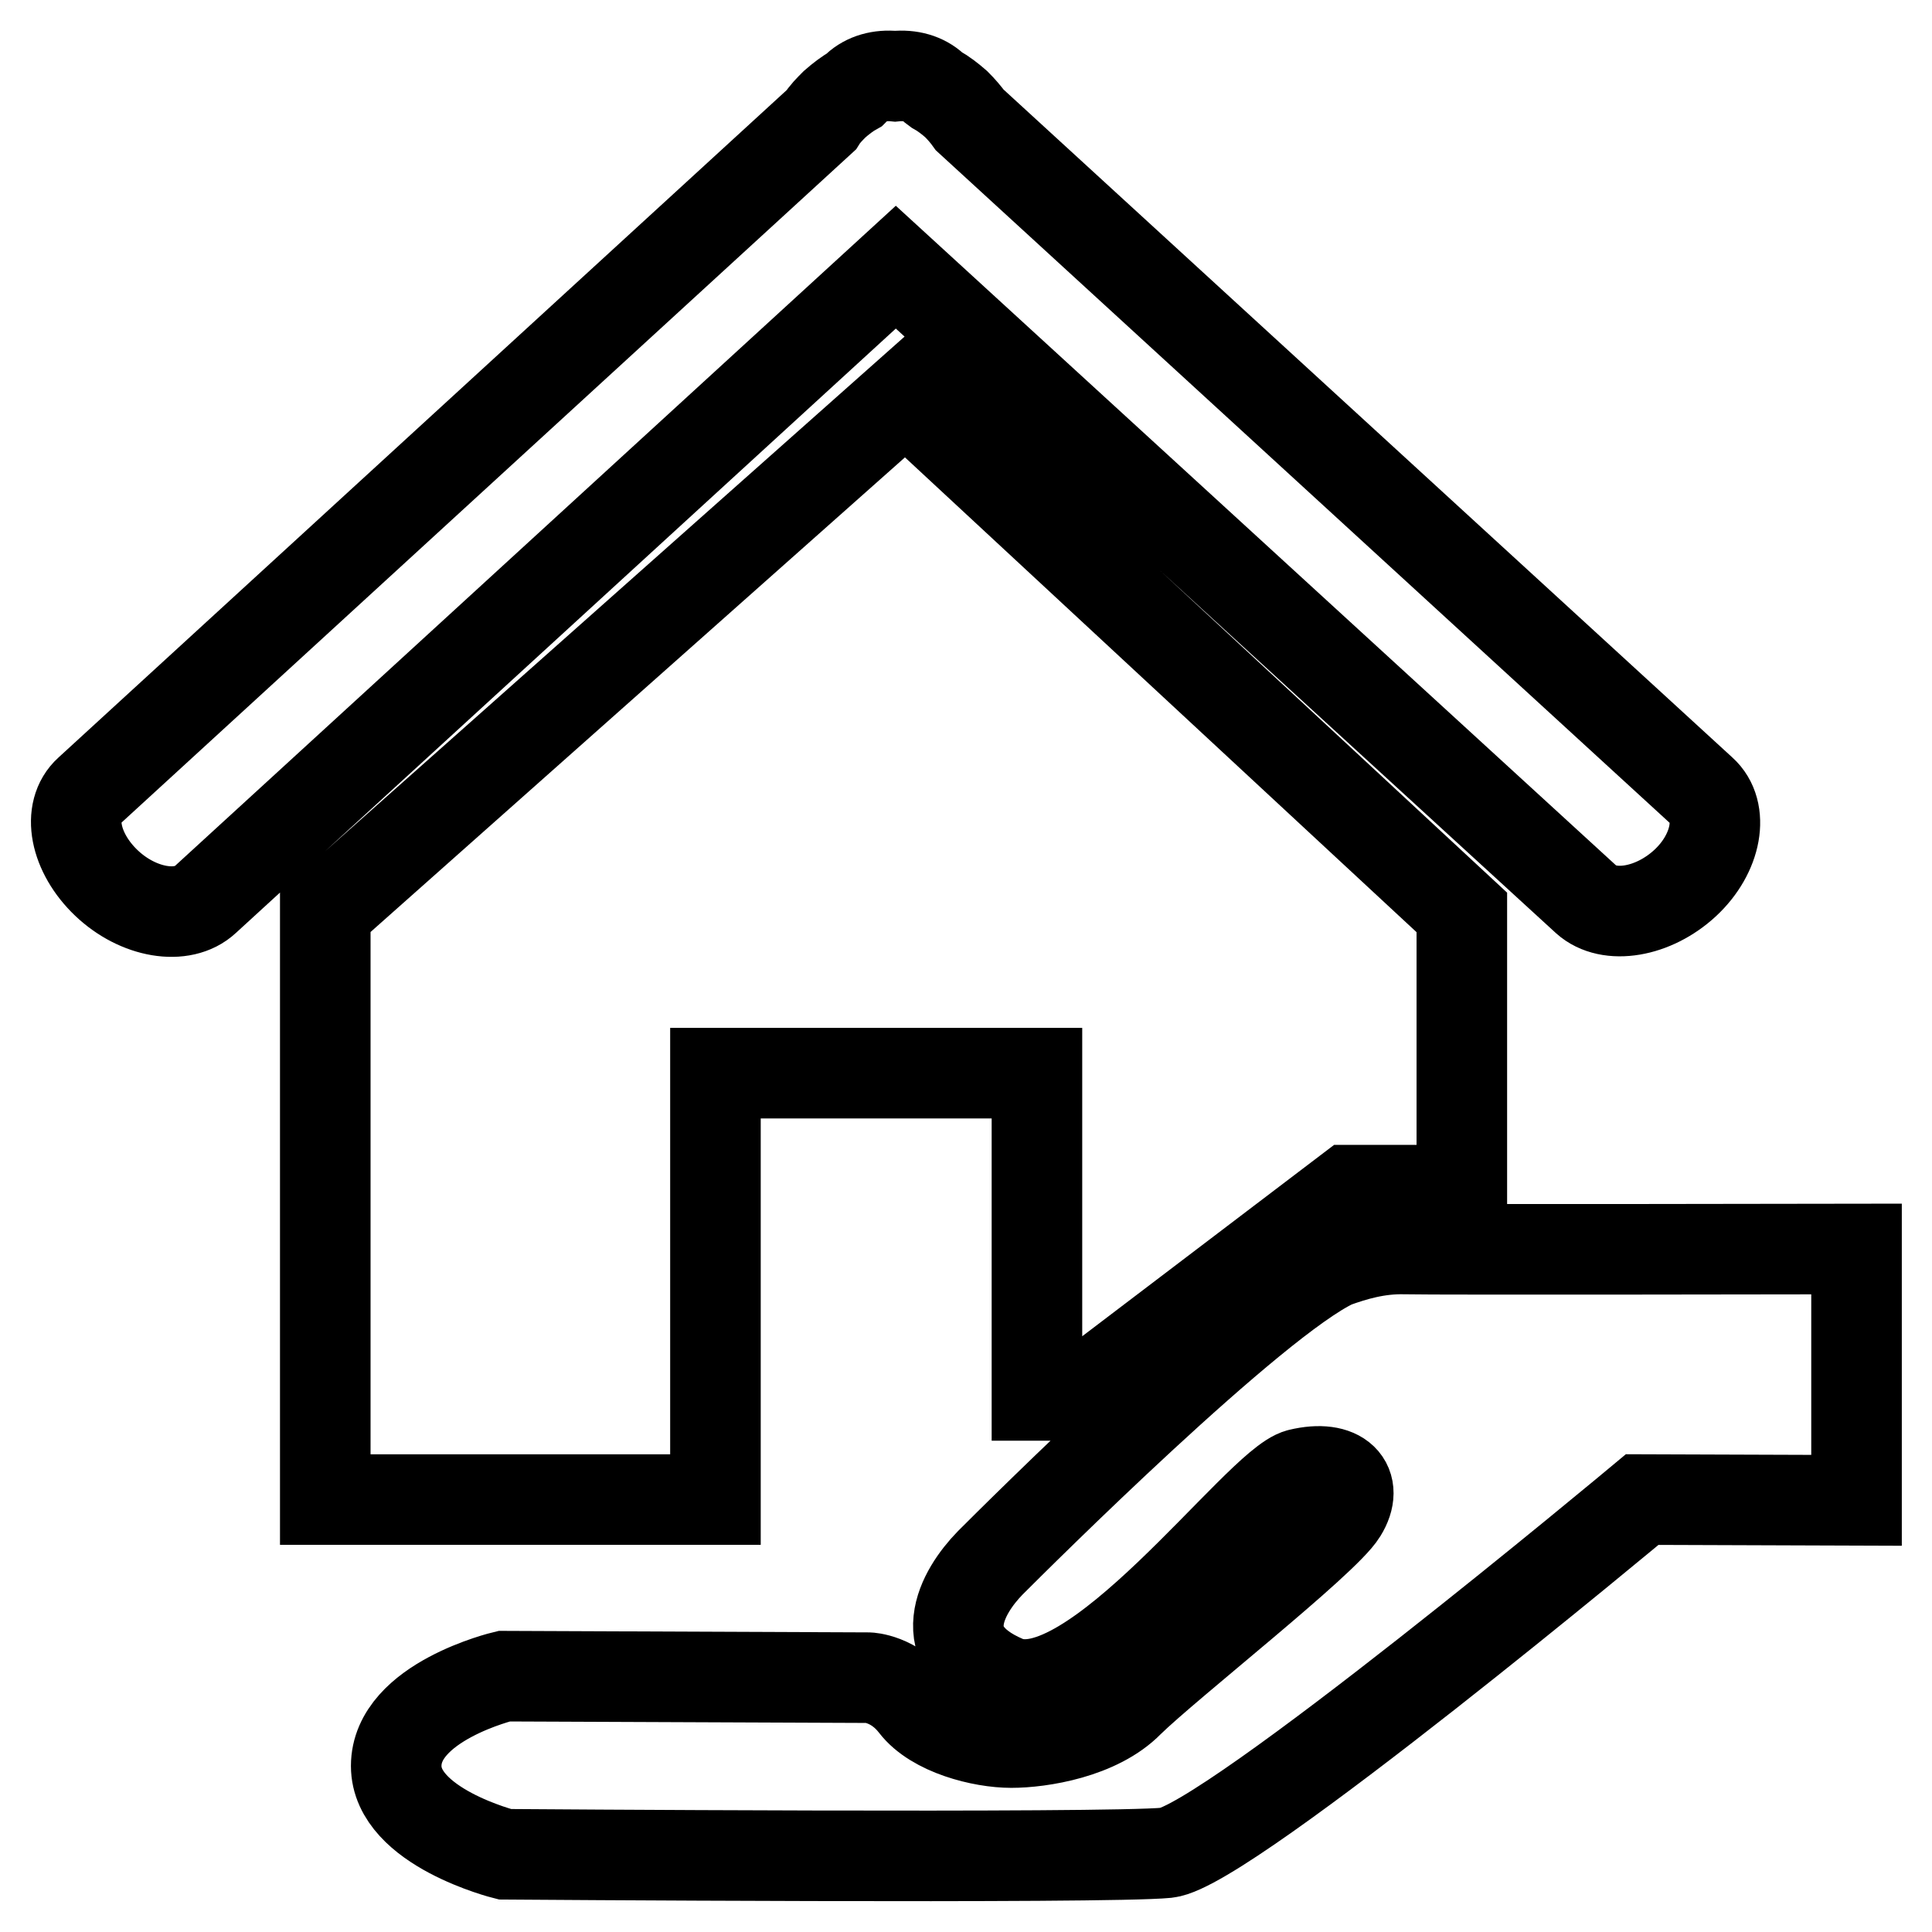
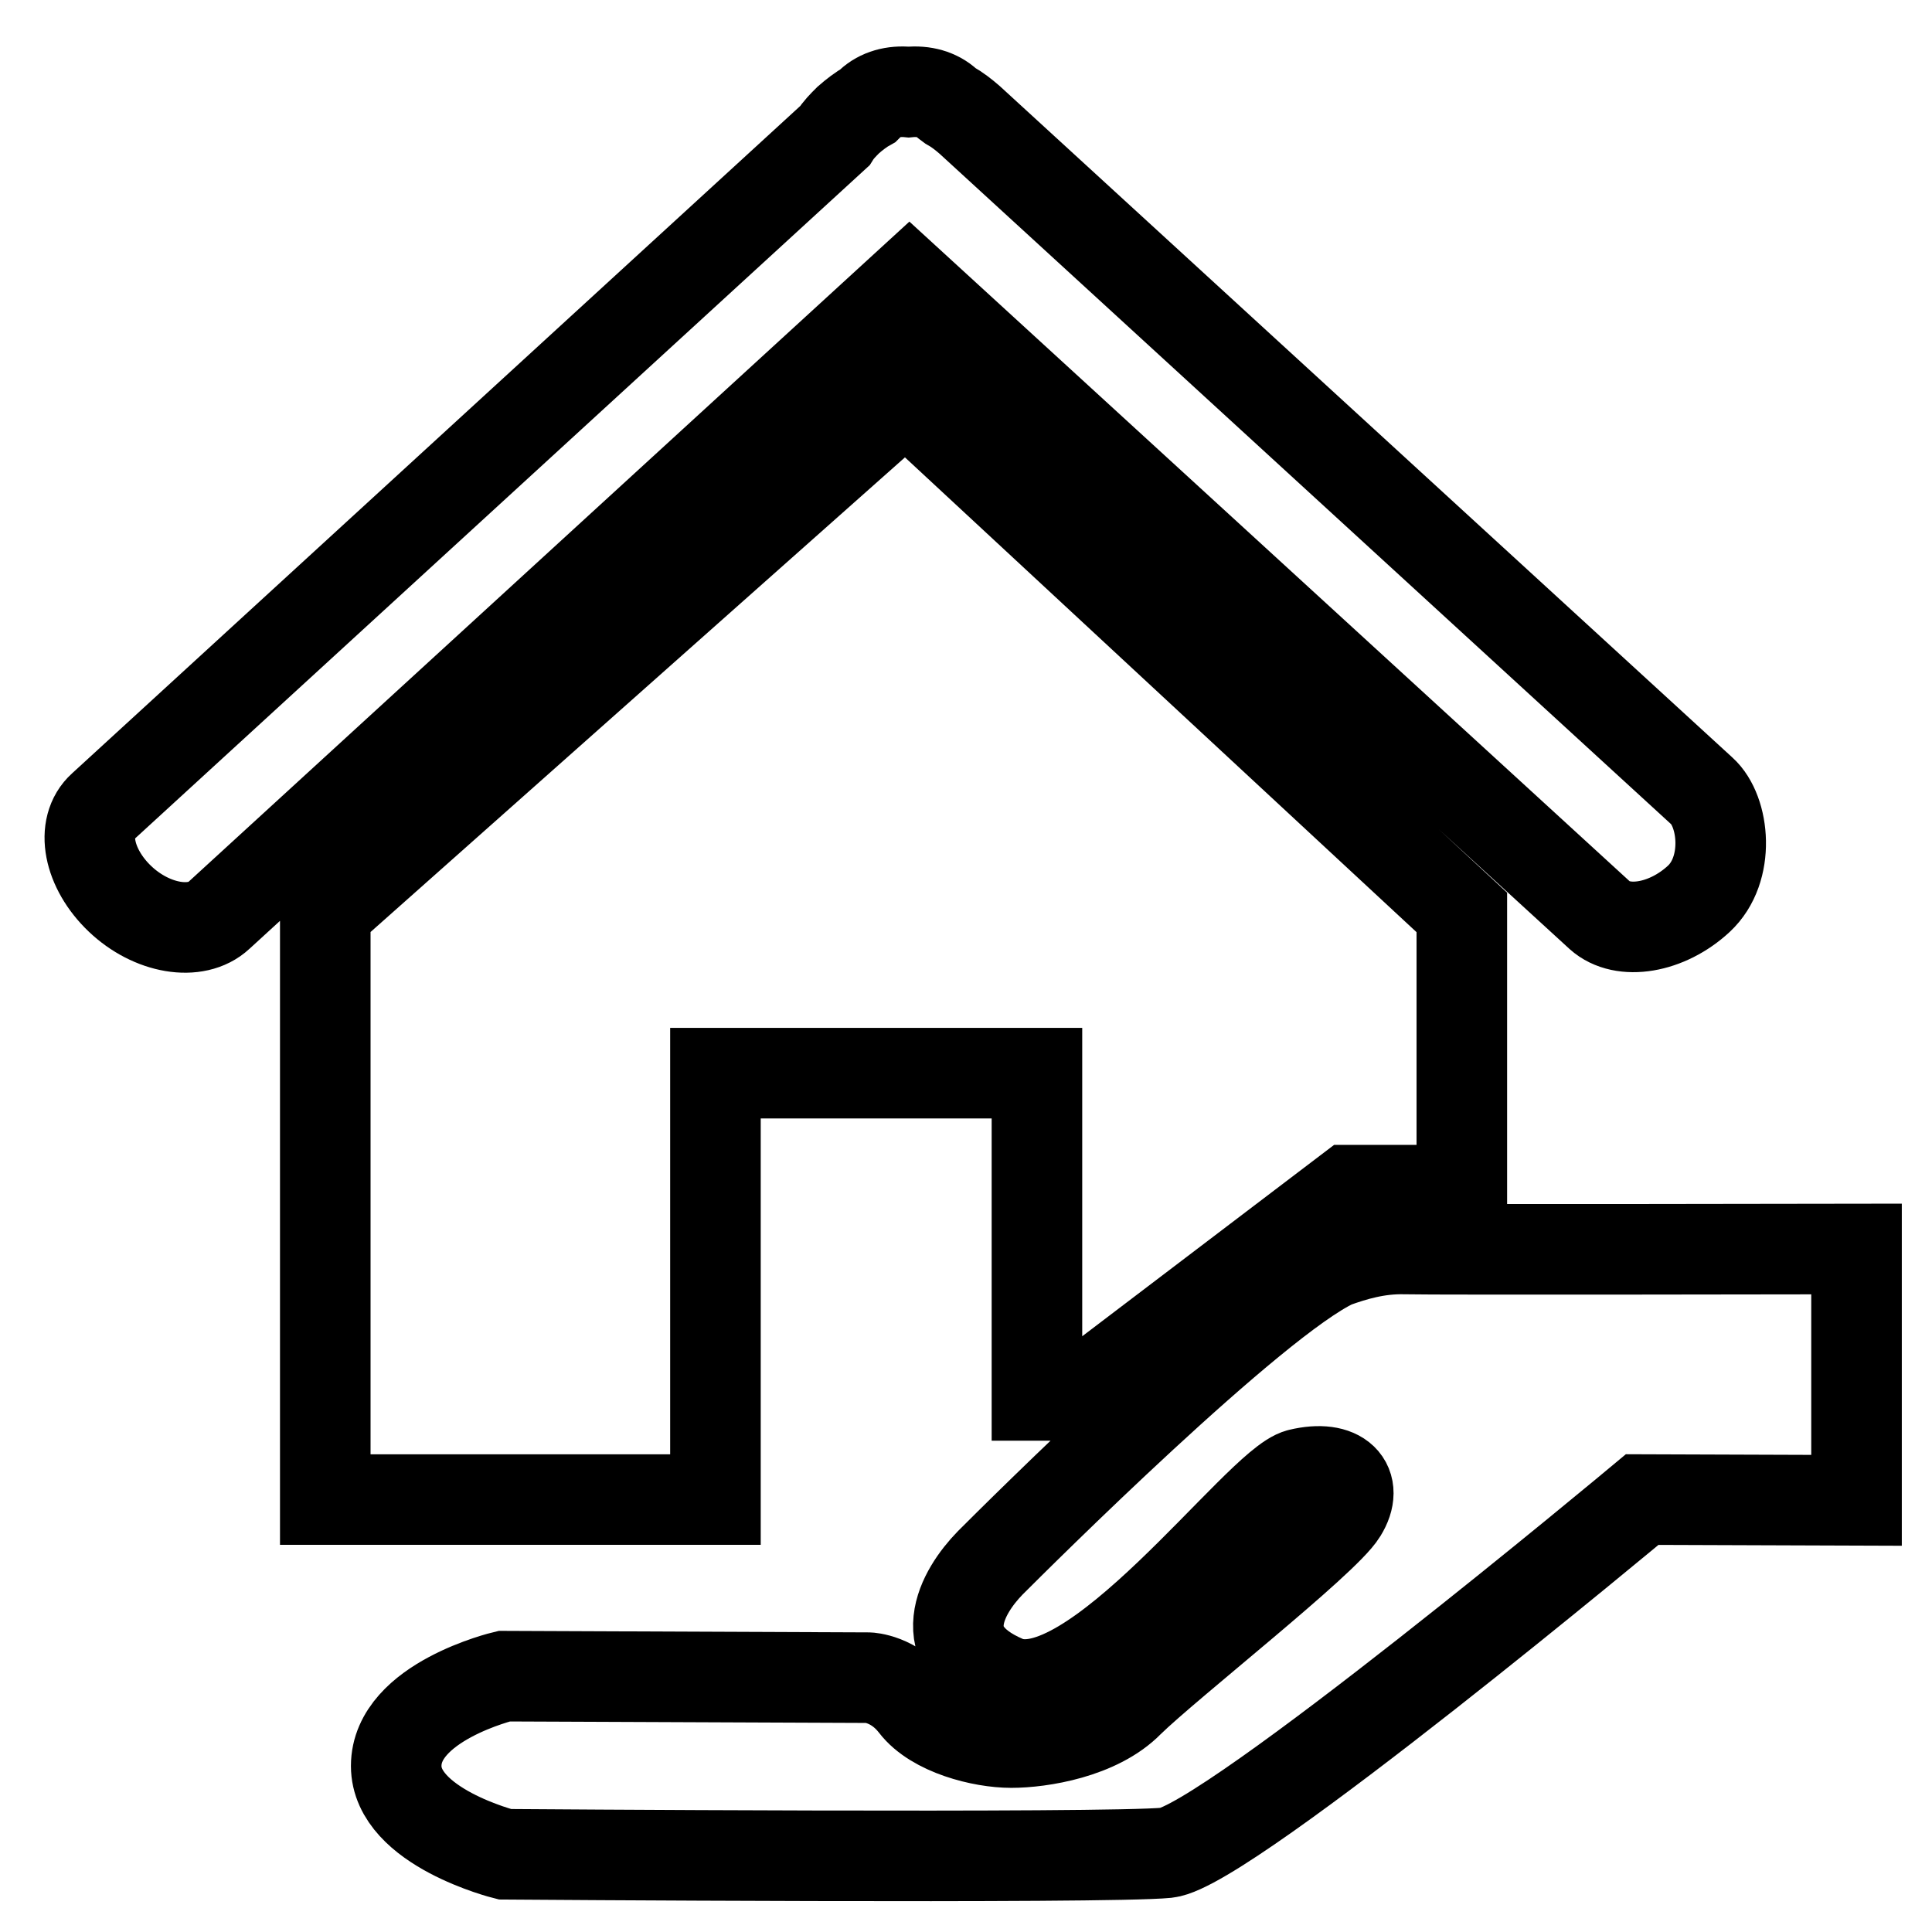
<svg xmlns="http://www.w3.org/2000/svg" version="1.1" x="0px" y="0px" viewBox="0 0 256 256" enable-background="new 0 0 256 256" xml:space="preserve">
  <g>
    <g>
-       <path stroke-width="12" fill-opacity="0" stroke="#000000" d="M225.5,104.8l-97-88.9c-0.5-0.7-1.1-1.4-1.8-2.1c-0.8-0.7-1.7-1.4-2.6-1.9l-0.4-0.3c-1.3-1.2-3.1-1.7-5.1-1.5c-2-0.2-3.8,0.3-5.1,1.5l-0.3,0.3c-0.9,0.5-1.8,1.2-2.6,1.9c-0.7,0.7-1.3,1.3-1.8,2.1l-97,88.9c-3,2.7-1.9,8.2,2.3,12.2c4.2,4,10.1,5,13.1,2.2l91.5-83.8l91.5,83.8c3,2.7,8.9,1.7,13.1-2.2S228.5,107.5,225.5,104.8L225.5,104.8L225.5,104.8z M43.1,120.8v77.9h51.7v-56.5h42.6v42.7h5.6l35.8-27.2h14.9v-36.8L120,52.5L43.1,120.8L43.1,120.8z M115.1,222.3c0,0,3.4,0.1,6.1,3.6c2.6,3.4,8.9,5,12.8,5s11.5-1.2,15.6-5.4c5.1-5,25.9-21.3,28.2-25.1c2.3-3.7-0.2-6.4-5.6-5.1c-5.4,1.3-27.6,32.2-39,27.4c-10.1-4.3-5.7-11.8-2-15.6c3.7-3.7,34.9-34.8,45.6-39.8c2.5-0.9,5.7-1.9,9.4-1.8c3.7,0.1,59.8,0,59.8,0v33.3l-28.4-0.1c0,0-55.1,46-63,46.8c-7.9,0.8-87.7,0.2-87.7,0.2s-14.4-3.6-14.4-11.7c0-8.5,14.3-11.9,14.3-11.9L115.1,222.3L115.1,222.3z" />
+       <path stroke-width="12" fill-opacity="0" stroke="#000000" d="M225.5,104.8l-97-88.9c-0.8-0.7-1.7-1.4-2.6-1.9l-0.4-0.3c-1.3-1.2-3.1-1.7-5.1-1.5c-2-0.2-3.8,0.3-5.1,1.5l-0.3,0.3c-0.9,0.5-1.8,1.2-2.6,1.9c-0.7,0.7-1.3,1.3-1.8,2.1l-97,88.9c-3,2.7-1.9,8.2,2.3,12.2c4.2,4,10.1,5,13.1,2.2l91.5-83.8l91.5,83.8c3,2.7,8.9,1.7,13.1-2.2S228.5,107.5,225.5,104.8L225.5,104.8L225.5,104.8z M43.1,120.8v77.9h51.7v-56.5h42.6v42.7h5.6l35.8-27.2h14.9v-36.8L120,52.5L43.1,120.8L43.1,120.8z M115.1,222.3c0,0,3.4,0.1,6.1,3.6c2.6,3.4,8.9,5,12.8,5s11.5-1.2,15.6-5.4c5.1-5,25.9-21.3,28.2-25.1c2.3-3.7-0.2-6.4-5.6-5.1c-5.4,1.3-27.6,32.2-39,27.4c-10.1-4.3-5.7-11.8-2-15.6c3.7-3.7,34.9-34.8,45.6-39.8c2.5-0.9,5.7-1.9,9.4-1.8c3.7,0.1,59.8,0,59.8,0v33.3l-28.4-0.1c0,0-55.1,46-63,46.8c-7.9,0.8-87.7,0.2-87.7,0.2s-14.4-3.6-14.4-11.7c0-8.5,14.3-11.9,14.3-11.9L115.1,222.3L115.1,222.3z" />
    </g>
  </g>
</svg>